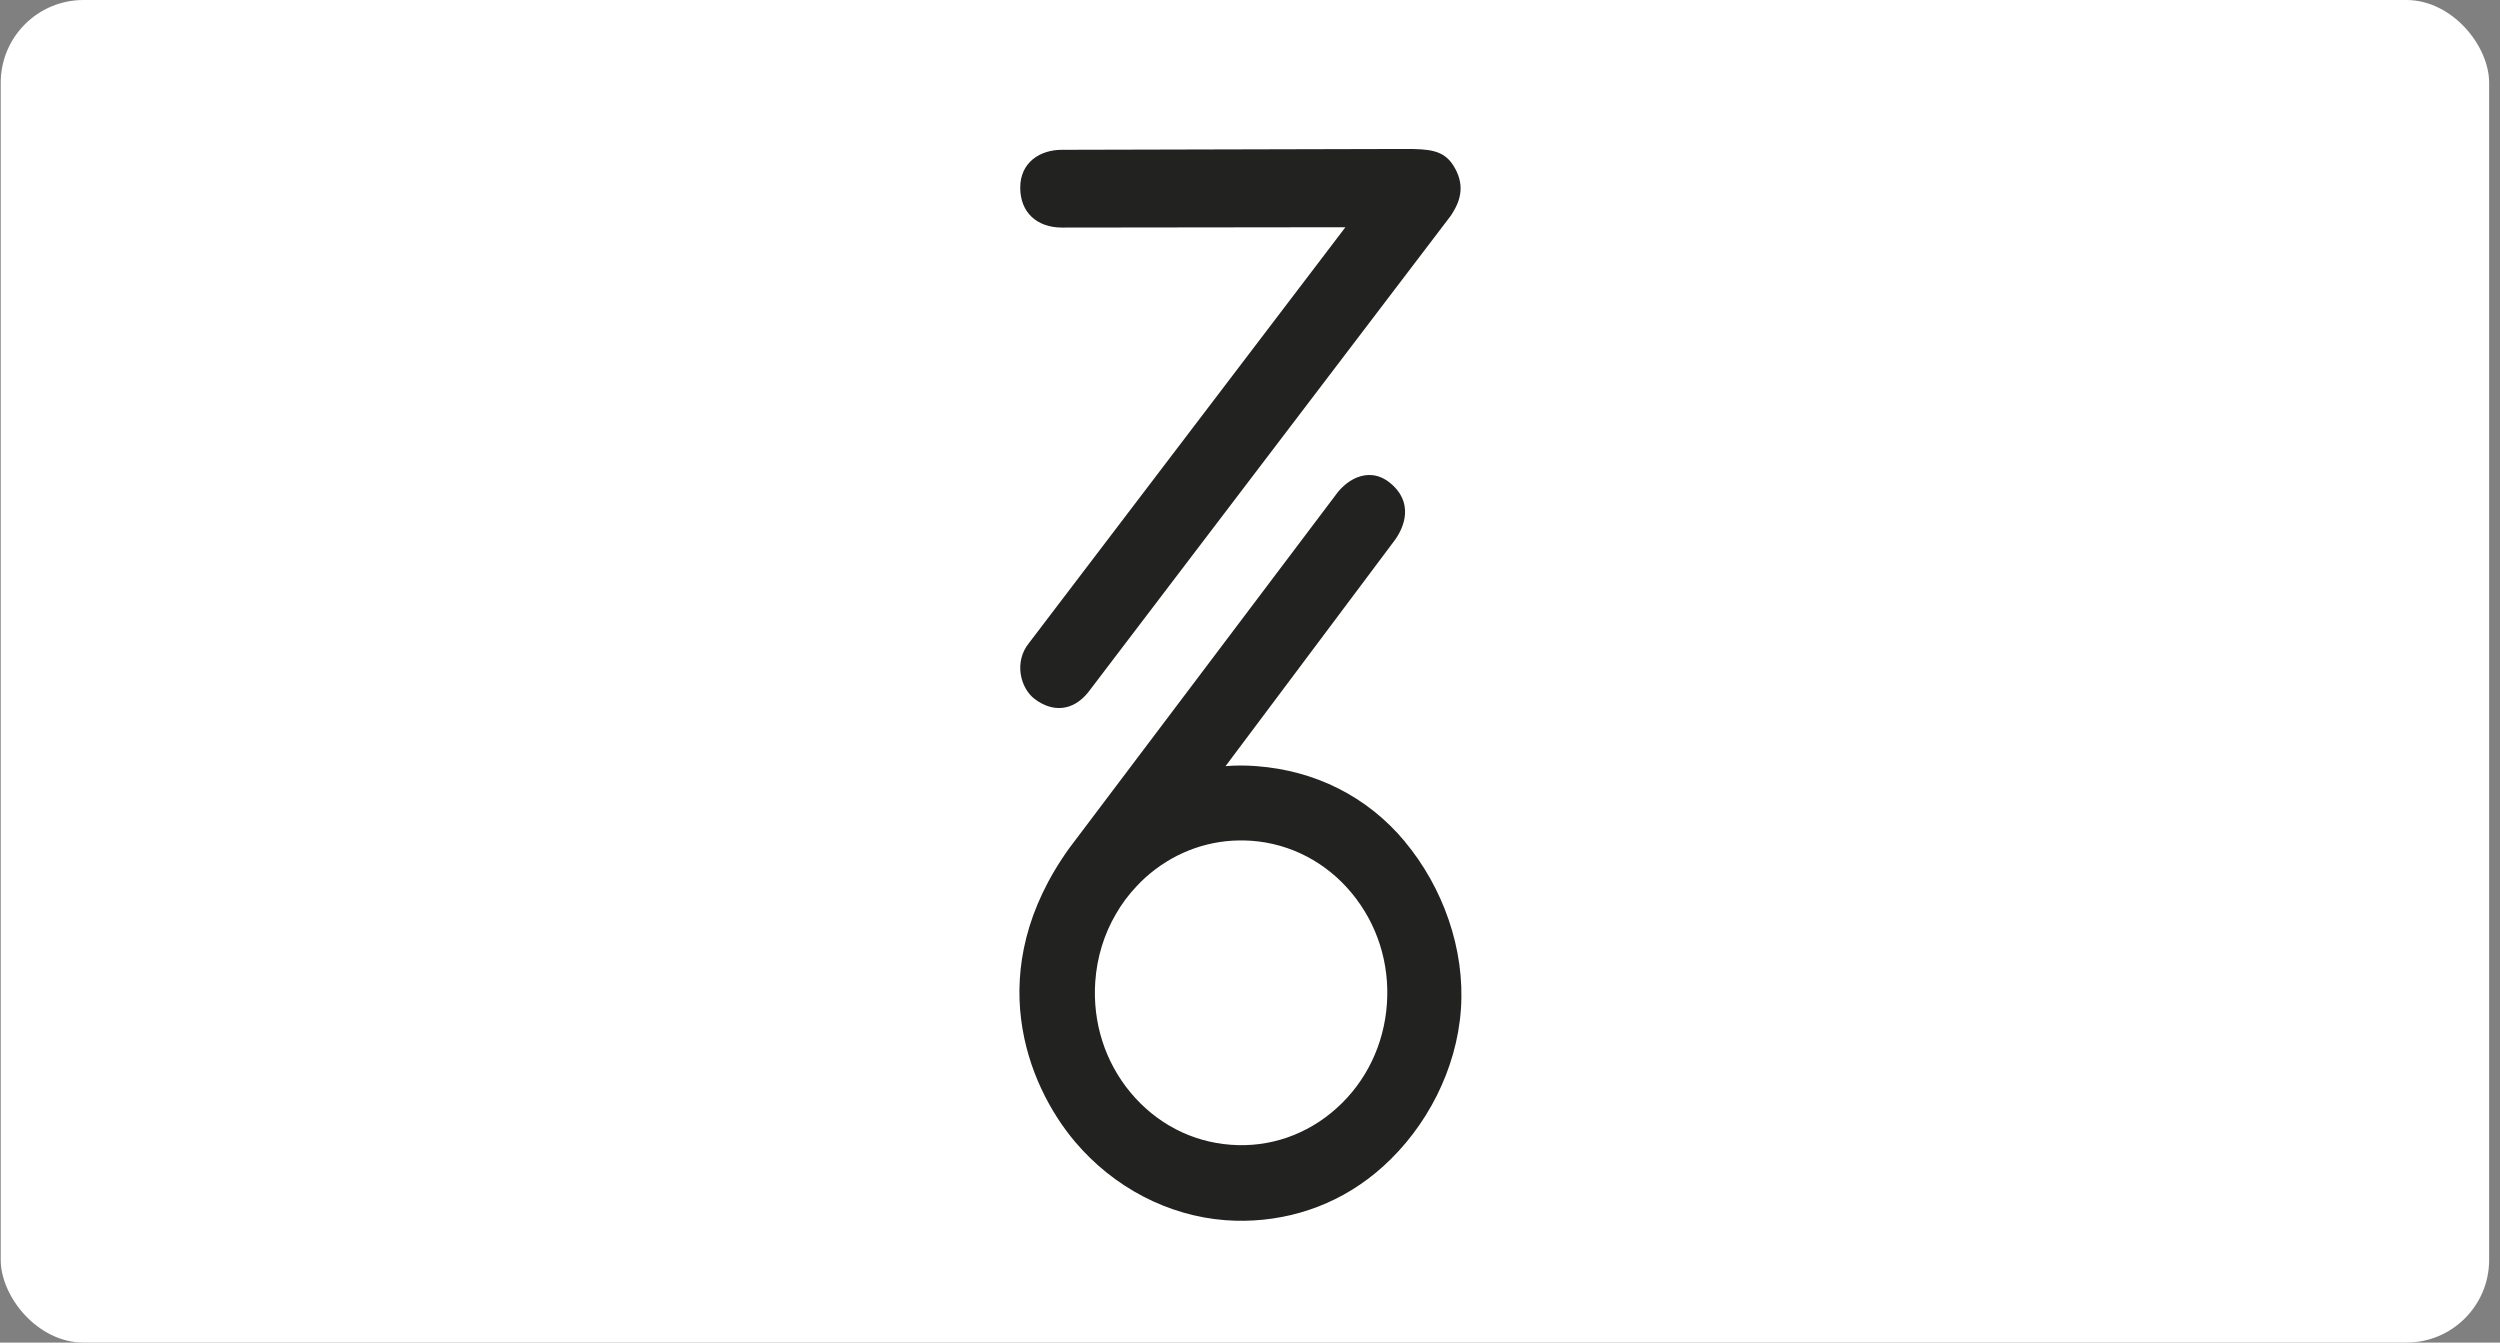
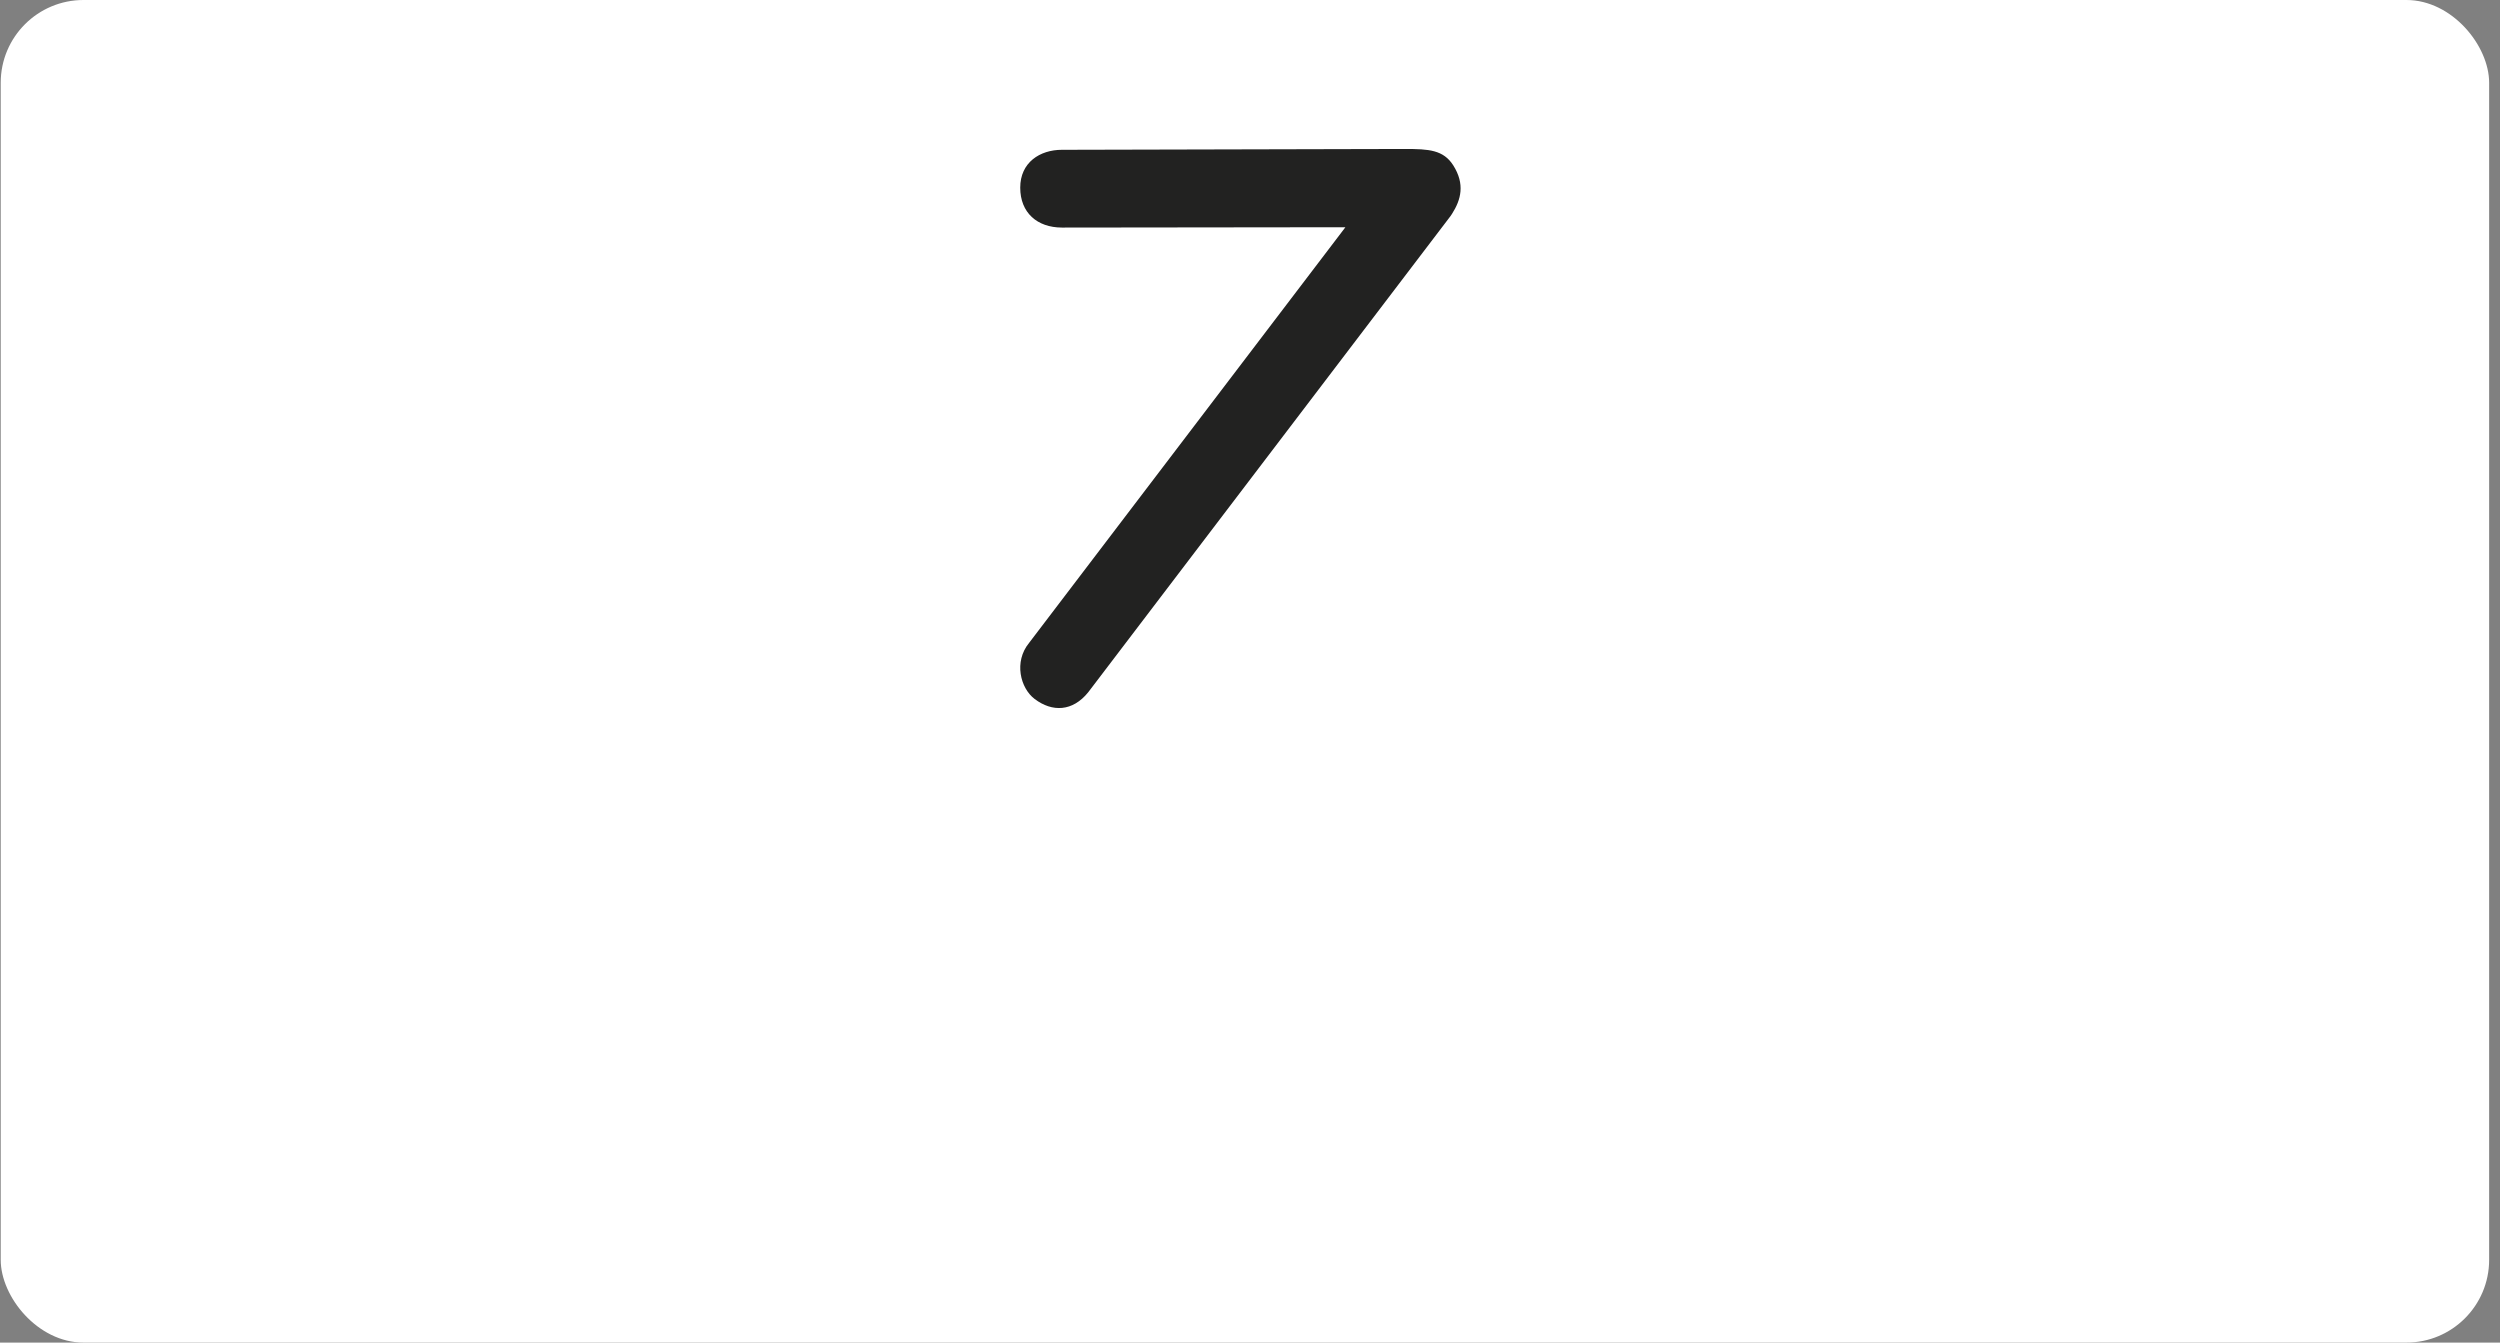
<svg xmlns="http://www.w3.org/2000/svg" width="216" height="116" viewBox="0 0 216 116" fill="none">
  <rect x="0" y="0" width="216" height="116" fill="#808080" stroke="none" />
  <rect x="0.062" width="215" height="116" rx="7.151" fill="white" />
  <g clip-path="url(#clip0_107_111691)">
    <path d="M125.455 18.475C125.378 18.604 125.286 18.718 125.195 18.84L94.016 59.819C92.674 61.478 90.924 61.549 89.392 60.391C88.156 59.455 87.579 57.175 88.914 55.545L116.243 19.633L91.746 19.662C89.61 19.655 88.148 18.382 88.148 16.209C88.148 14.036 89.849 12.943 91.746 12.943L121.394 12.871C123.452 12.871 124.71 12.95 125.561 14.286C126.587 15.909 126.235 17.253 125.455 18.475Z" fill="#222221" />
-     <path d="M121.396 72.729C118.121 68.784 113.582 66.575 108.585 66.196C107.665 66.125 106.793 66.118 105.887 66.196L120.384 46.839C121.143 45.881 122.204 43.787 120.433 42.022C118.515 40.106 116.413 41.342 115.409 42.758L92.402 73.258C84.785 83.845 88.72 93.723 92.887 98.655C96.197 102.565 100.884 105.046 105.873 105.425C106.421 105.467 106.969 105.482 107.517 105.475C111.916 105.41 116.111 103.838 119.477 100.8C123.265 97.397 125.865 92.386 126.223 87.197C126.589 81.993 124.663 76.661 121.389 72.729H121.396ZM119.829 86.74C119.583 90.242 118.044 93.445 115.493 95.739C112.942 98.041 109.675 99.17 106.316 98.906C102.95 98.655 99.879 97.047 97.672 94.388C95.466 91.729 94.391 88.334 94.63 84.824C94.777 82.701 95.395 80.707 96.428 78.948C96.927 78.083 97.525 77.283 98.213 76.561C98.452 76.303 98.698 76.053 98.965 75.817C101.235 73.78 104.067 72.658 107.039 72.615C107.405 72.615 107.777 72.615 108.143 72.644C111.509 72.894 114.586 74.502 116.786 77.161C118.992 79.827 120.075 83.223 119.829 86.732V86.74Z" fill="#222221" />
  </g>
  <defs>
    <clipPath id="clip0_107_111691">
      <rect width="38.615" height="92.963" fill="white" transform="translate(88.078 12.871)" />
    </clipPath>
  </defs>
</svg>